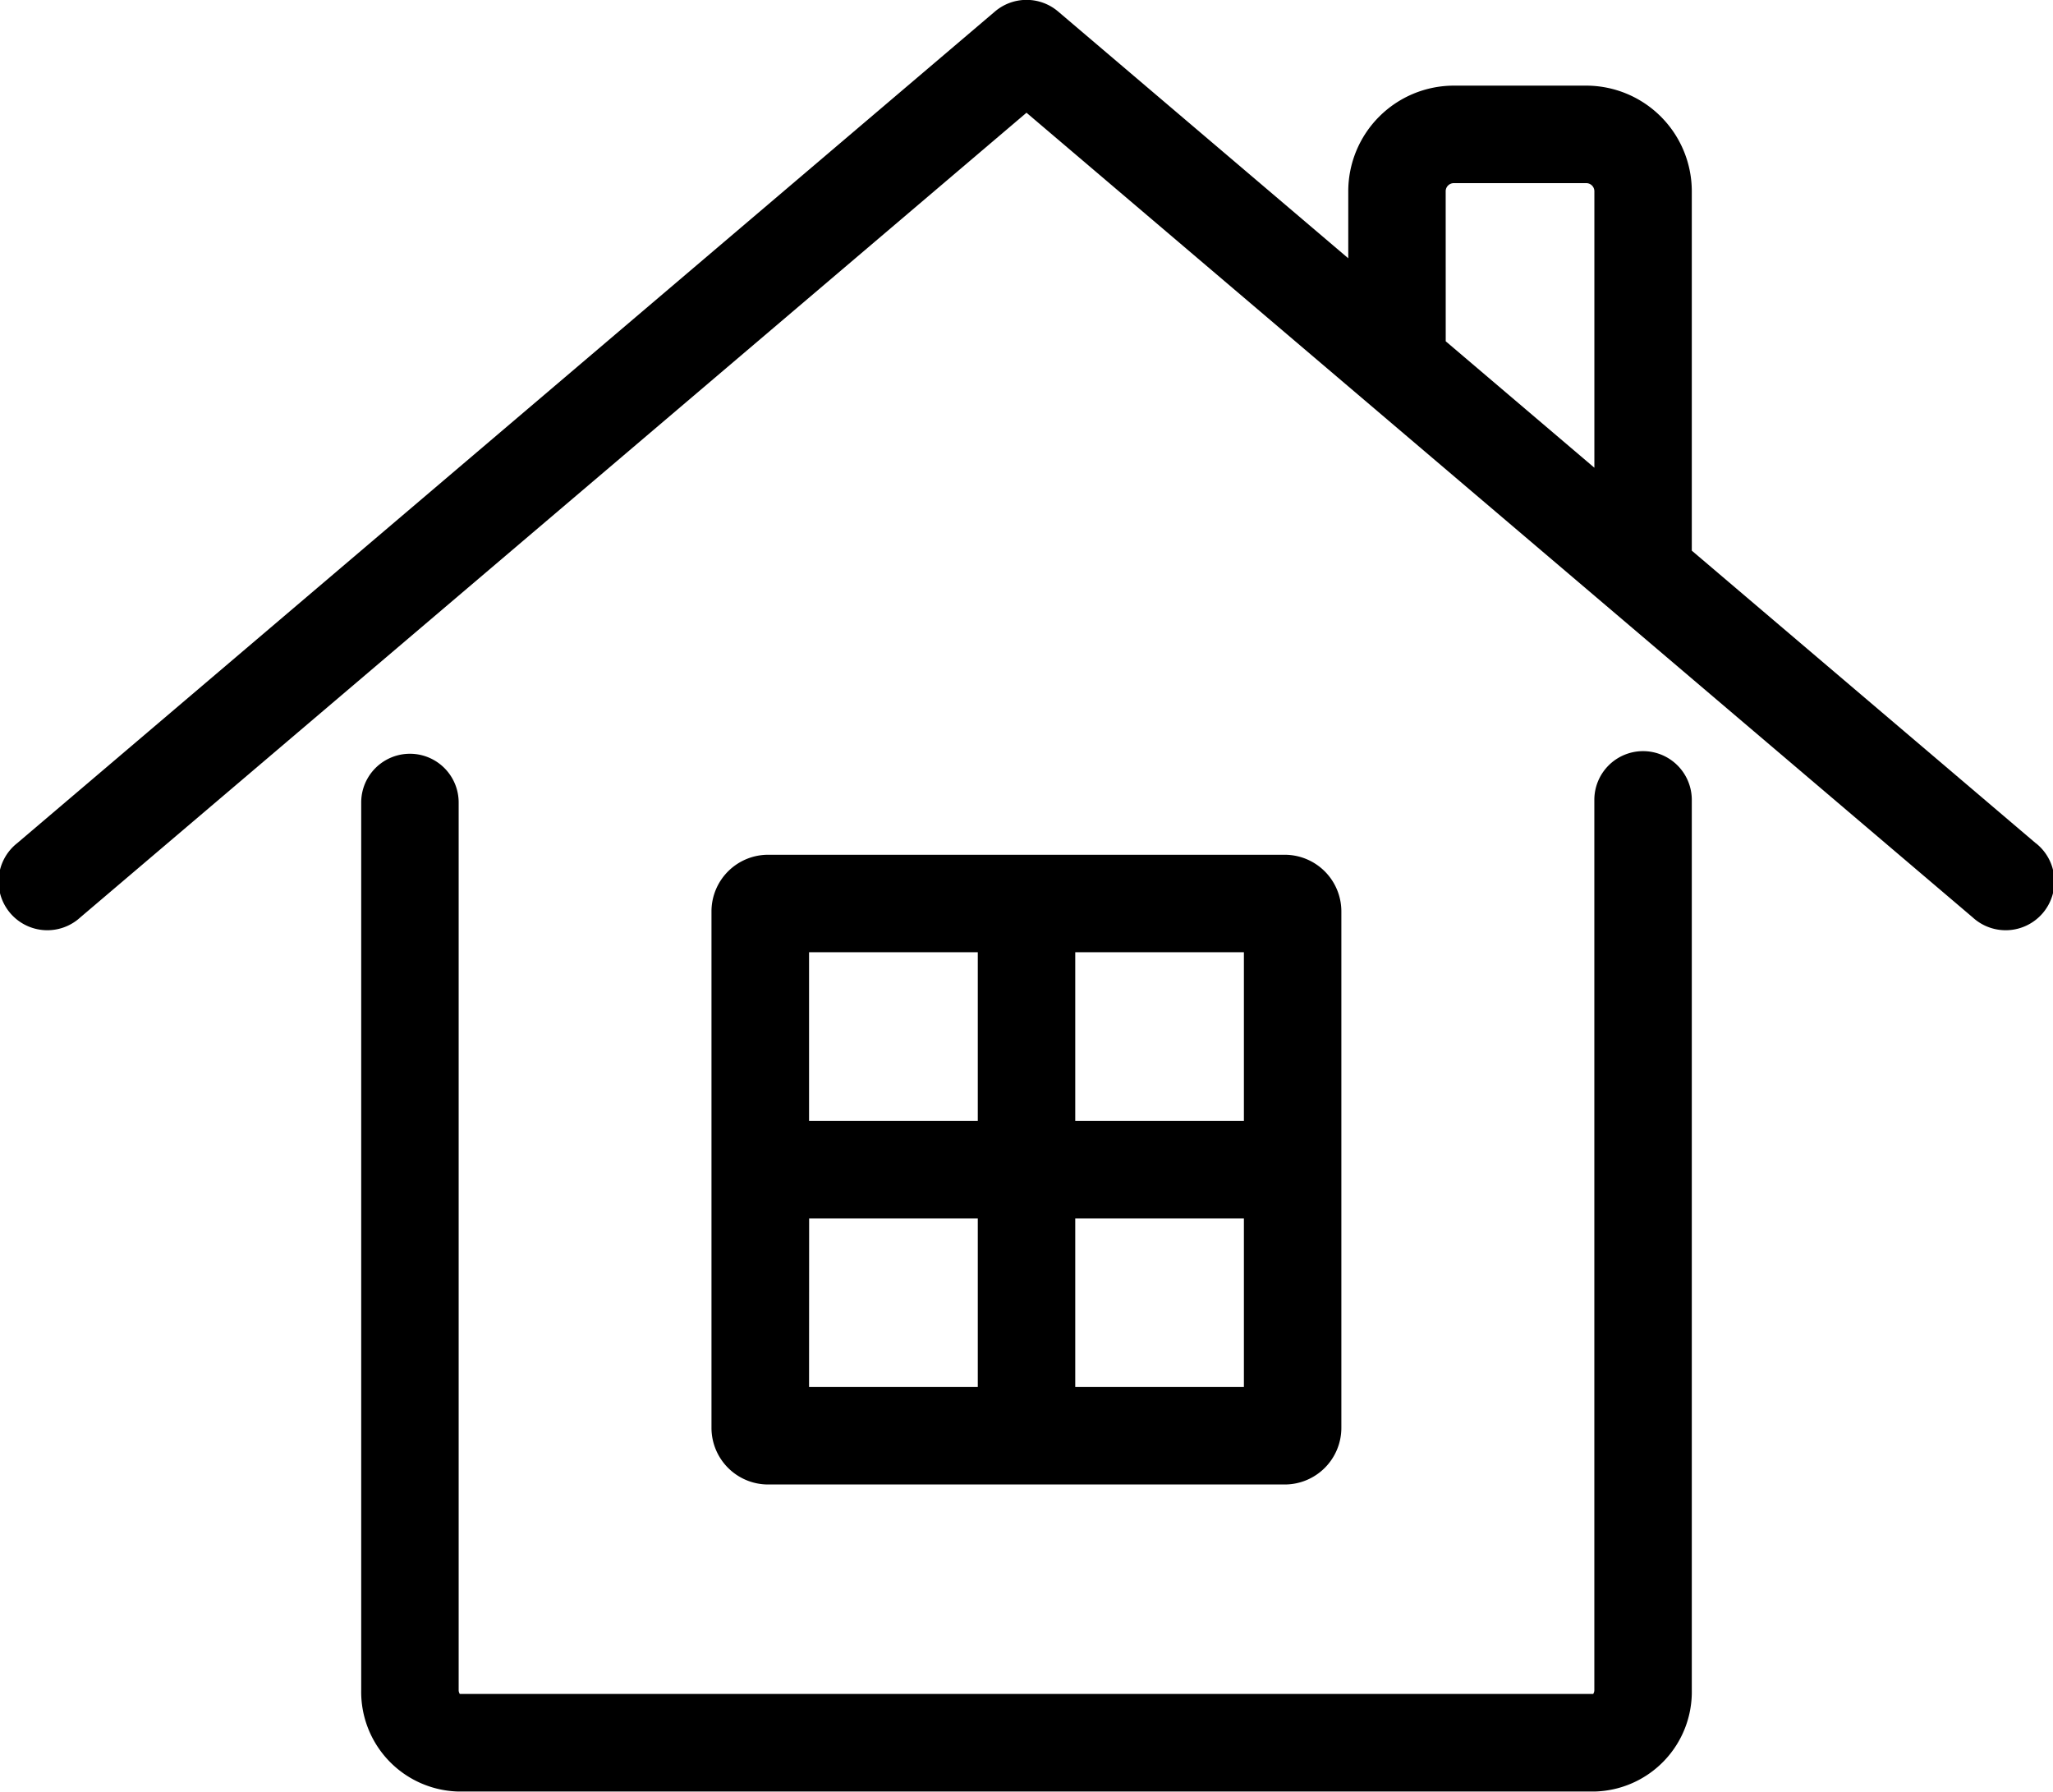
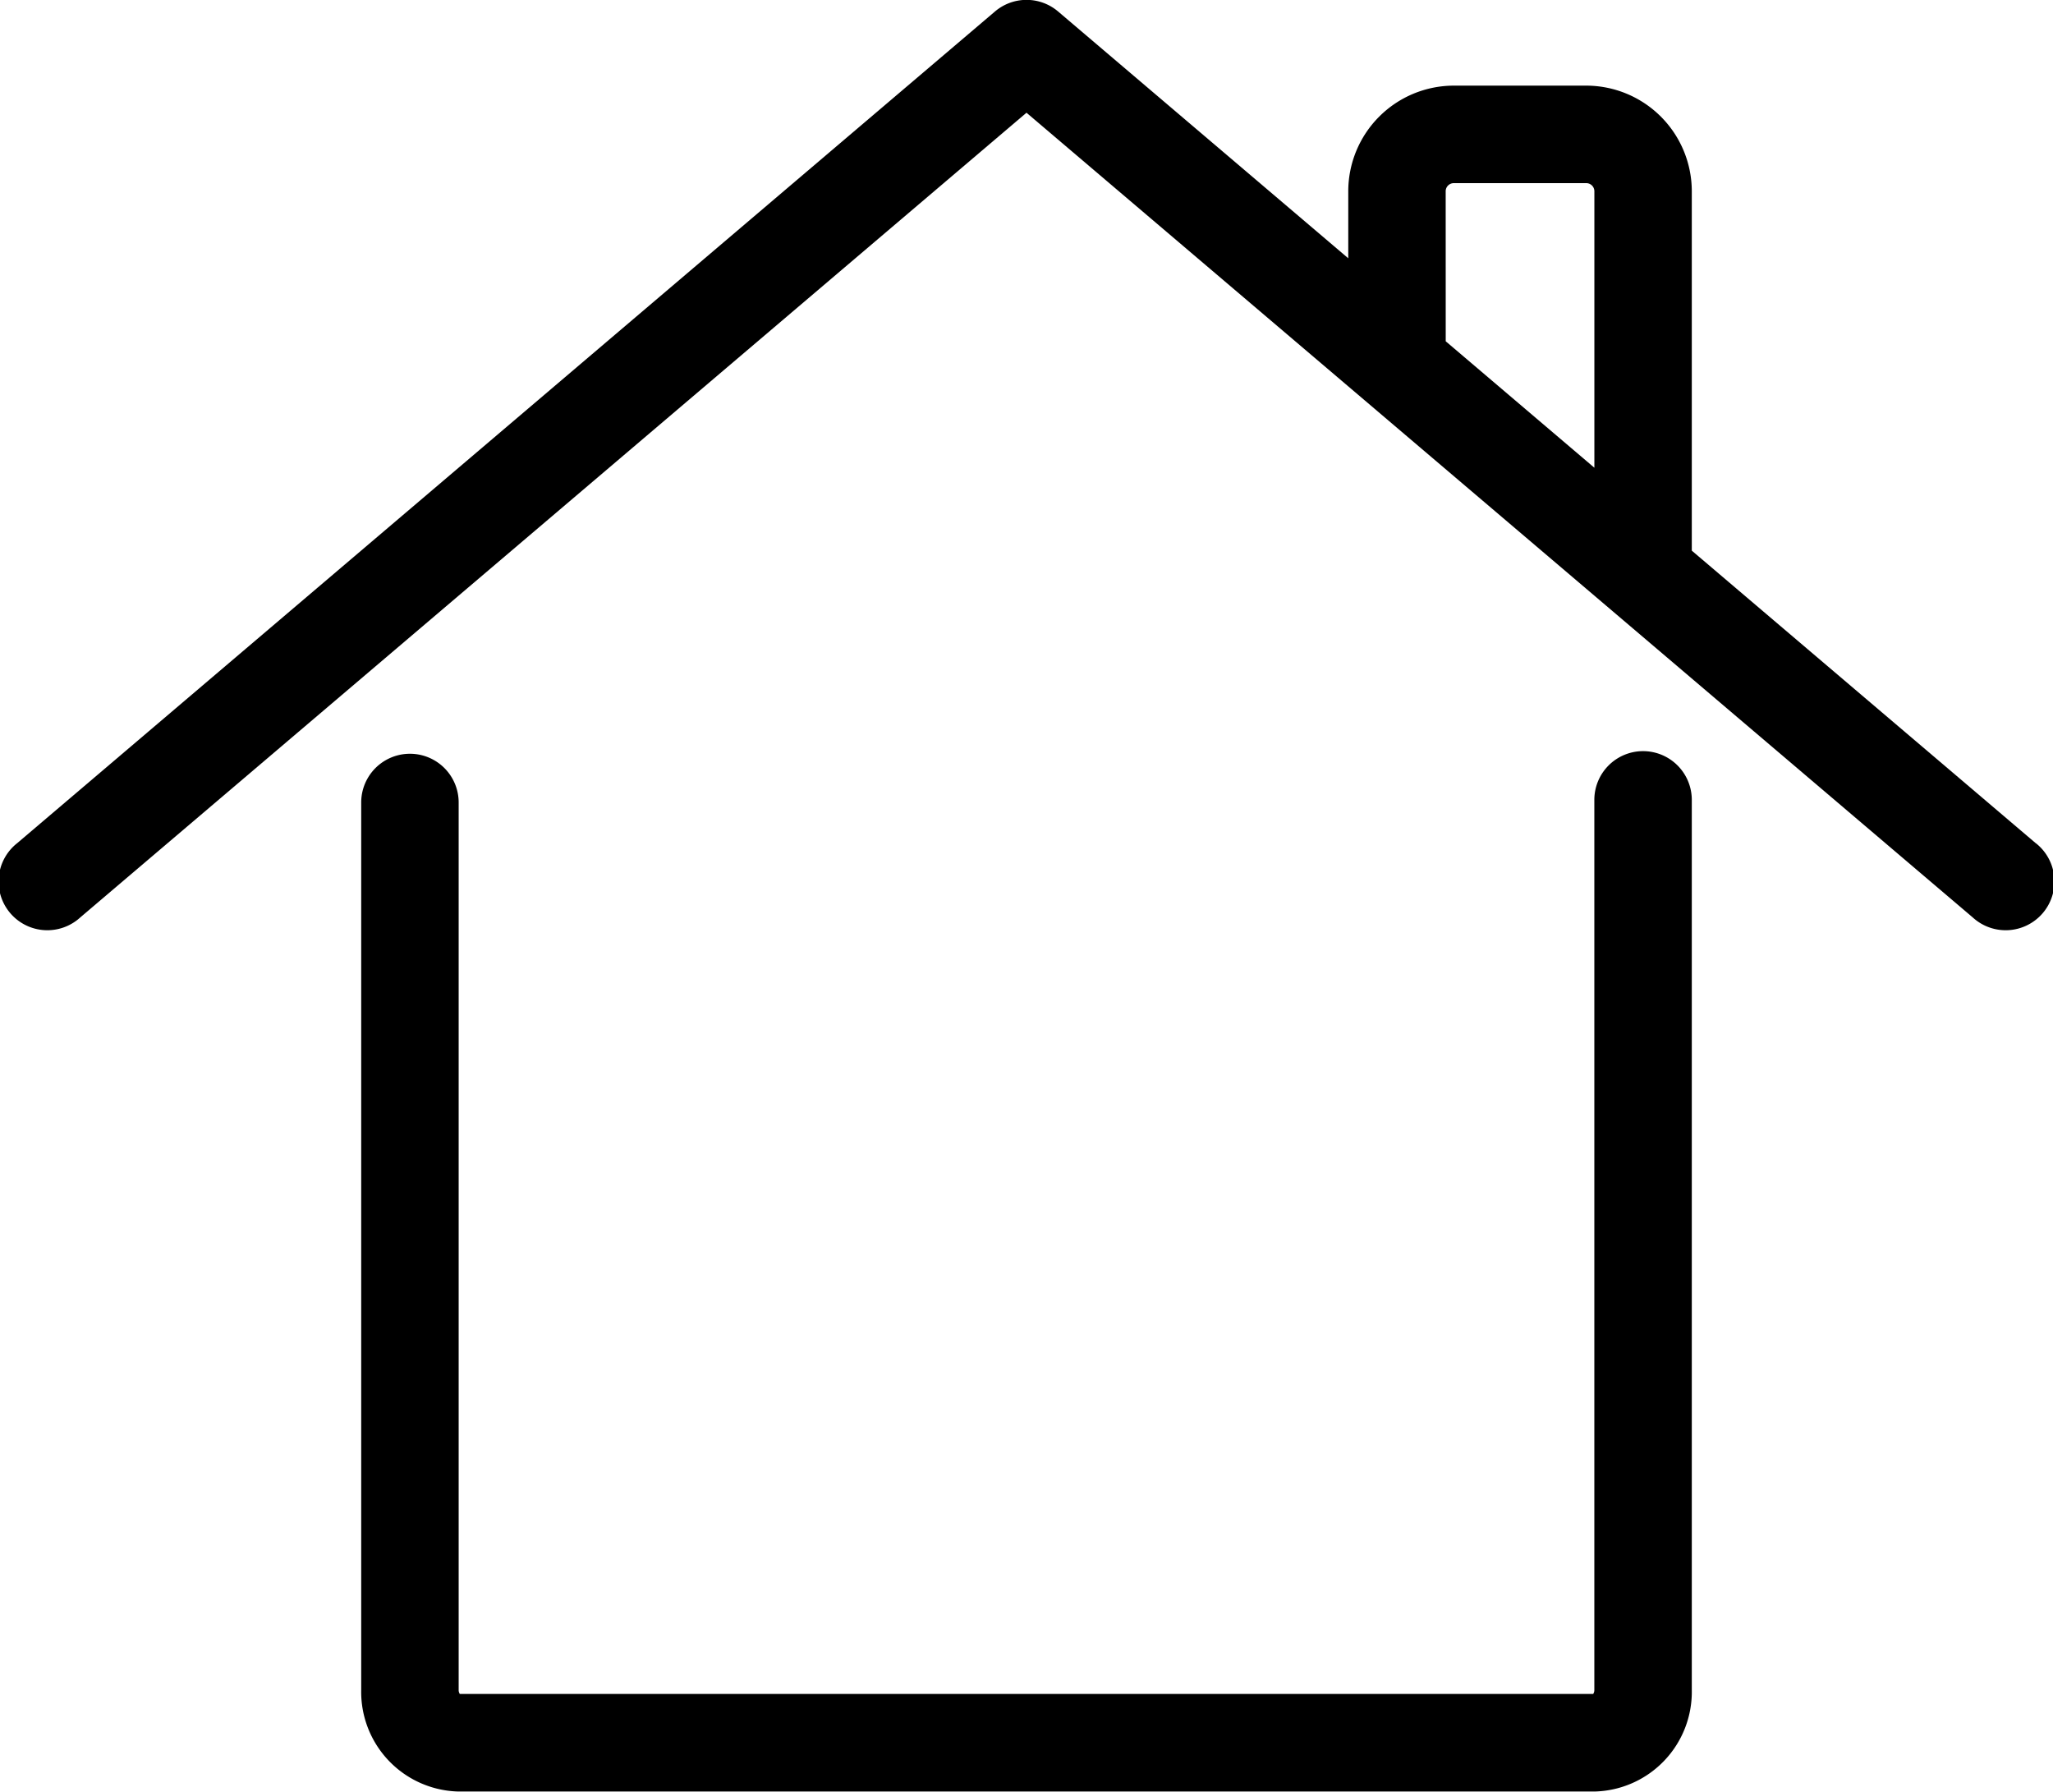
<svg xmlns="http://www.w3.org/2000/svg" width="52.052" height="45.424" viewBox="0 0 52.052 45.424">
  <g id="office" transform="translate(-111.997 -1627.768)">
    <path id="Path_2116" data-name="Path 2116" d="M158.218 1656.3a1.236 1.236.0 0 0-1.235 1.235v22.567a.17.17.0 0 1-.029.1H128.218a.169.169.0 0 1-.029-.1v-22.5a1.235 1.235.0 1 0-2.471.0v22.5a2.527 2.527.0 0 0 2.471 2.574h28.794a2.527 2.527.0 0 0 2.471-2.574v-22.567A1.236 1.236.0 0 0 158.218 1656.3z" transform="translate(-4.563 -9.489)" />
-     <path id="Path_2117" data-name="Path 2117" d="M153.561 1676.2a1.437 1.437.0 0 0 1.435-1.435v-13.095a1.437 1.437.0 0 0-1.435-1.435h-13.1a1.437 1.437.0 0 0-1.435 1.435v13.095a1.437 1.437.0 0 0 1.435 1.435zm-12.059-6.747h4.276v4.276H141.5zm6.747 4.276v-4.276h4.276v4.276zm4.276-6.747h-4.276v-4.276h4.276zm-6.747-4.276v4.276H141.5v-4.276z" transform="translate(-8.99 -10.797)" />
    <path id="Path_2118" data-name="Path 2118" d="M163.614 1649.147l-8.723-7.419v-9.112a2.68 2.68.0 0 0-2.676-2.677h-3.358a2.68 2.68.0 0 0-2.676 2.677v1.7l-7.357-6.257a1.235 1.235.0 0 0-1.6.0l-24.791 21.085a1.236 1.236.0 1 0 1.6 1.882l23.99-20.4 23.99 20.4a1.236 1.236.0 1 0 1.6-1.882zm-14.963-16.531a.206.206.0 0 1 .206-.205h3.358a.206.206.0 0 1 .206.205v7.01l-3.769-3.206z" />
  </g>
</svg>